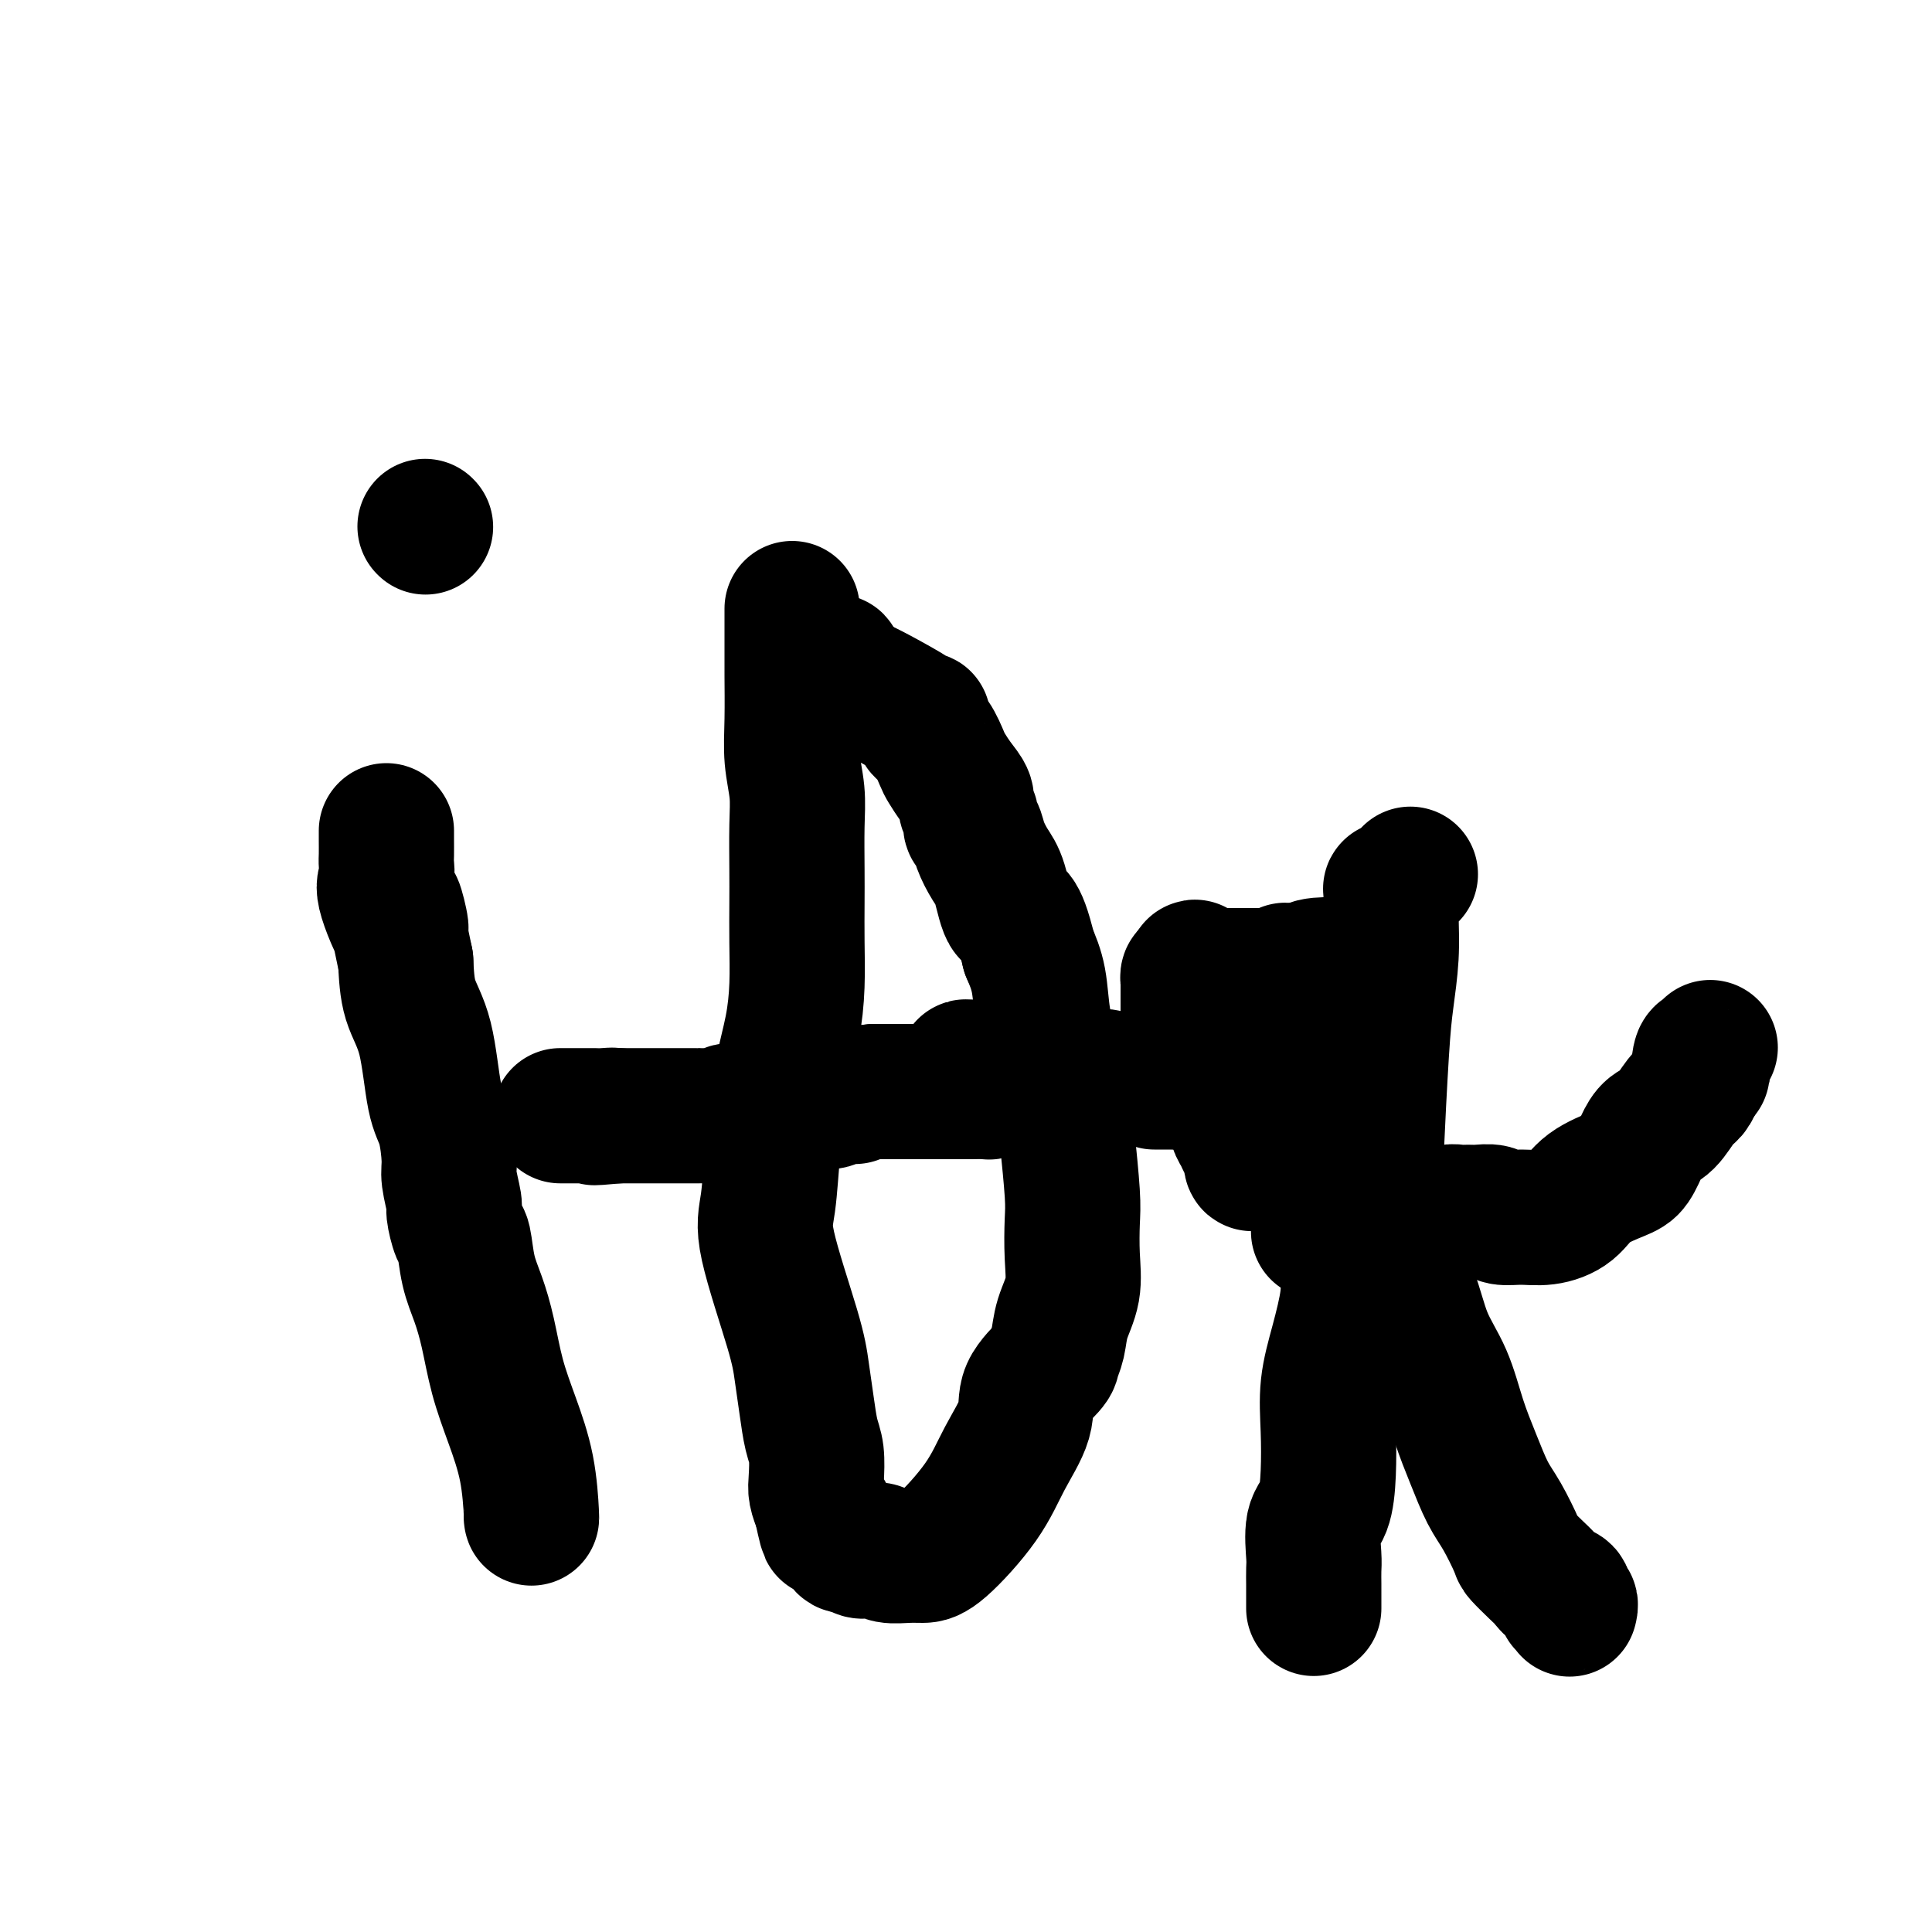
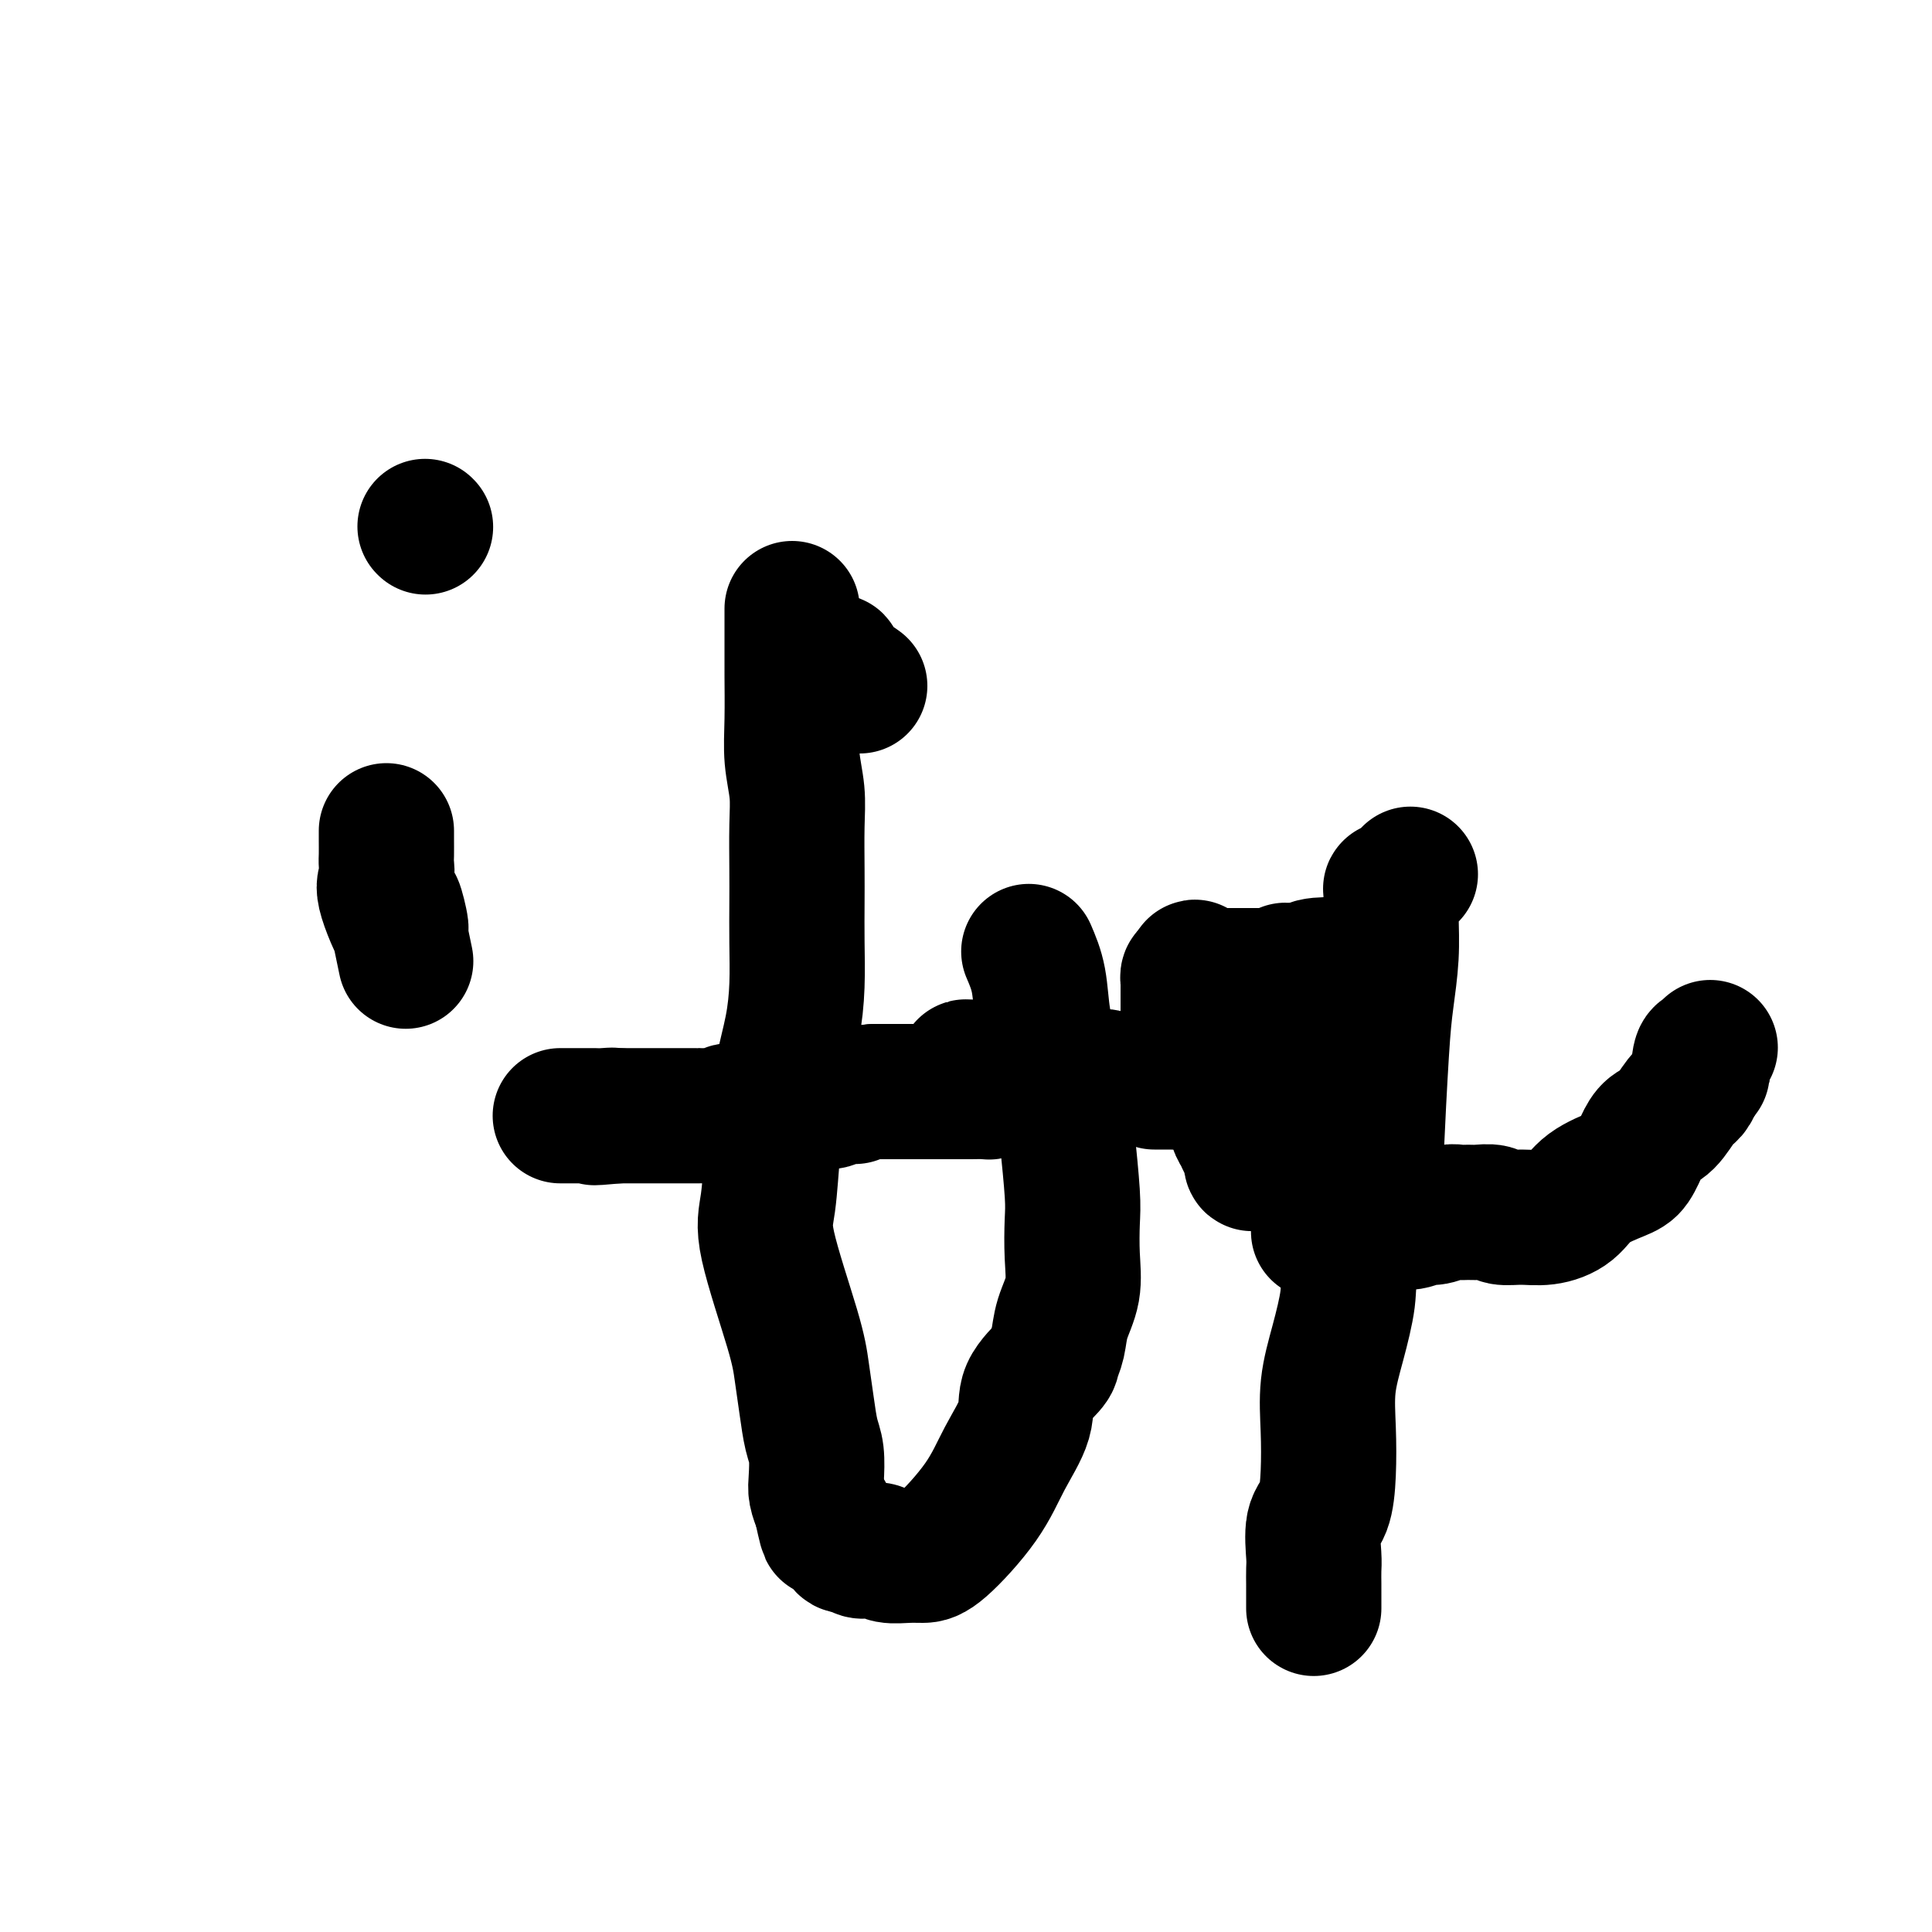
<svg xmlns="http://www.w3.org/2000/svg" viewBox="0 0 400 400" version="1.1">
  <g fill="none" stroke="#000000" stroke-width="28" stroke-linecap="round" stroke-linejoin="round">
-     <path d="M110,314c0.043,0.350 0.086,0.700 0,-1c-0.086,-1.700 -0.302,-5.451 -1,-9c-0.698,-3.549 -1.878,-6.897 -3,-10c-1.122,-3.103 -2.184,-5.959 -3,-9c-0.816,-3.041 -1.384,-6.265 -2,-9c-0.616,-2.735 -1.279,-4.982 -2,-7c-0.721,-2.018 -1.498,-3.808 -2,-6c-0.502,-2.192 -0.727,-4.786 -1,-6c-0.273,-1.214 -0.594,-1.048 -1,-2c-0.406,-0.952 -0.895,-3.020 -1,-4c-0.105,-0.980 0.176,-0.870 0,-2c-0.176,-1.130 -0.808,-3.501 -1,-5c-0.192,-1.499 0.057,-2.127 0,-4c-0.057,-1.873 -0.421,-4.991 -1,-7c-0.579,-2.009 -1.372,-2.910 -2,-6c-0.628,-3.090 -1.092,-8.370 -2,-12c-0.908,-3.630 -2.259,-5.608 -3,-8c-0.741,-2.392 -0.870,-5.196 -1,-8" />
    <path d="M84,199c-4.067,-19.065 -1.233,-9.229 -1,-7c0.233,2.229 -2.134,-3.151 -3,-6c-0.866,-2.849 -0.232,-3.169 0,-4c0.232,-0.831 0.062,-2.174 0,-3c-0.062,-0.826 -0.017,-1.136 0,-2c0.017,-0.864 0.004,-2.283 0,-3c-0.004,-0.717 -0.001,-0.731 0,-1c0.001,-0.269 0.000,-0.791 0,-1c-0.000,-0.209 -0.000,-0.104 0,0" />
    <path d="M88,109c0.000,0.000 0.100,0.100 0.1,0.1" />
    <path d="M164,126c-0.000,0.431 -0.000,0.862 0,1c0.000,0.138 0.000,-0.016 0,0c-0.000,0.016 -0.001,0.203 0,2c0.001,1.797 0.004,5.203 0,7c-0.004,1.797 -0.015,1.985 0,4c0.015,2.015 0.057,5.857 0,9c-0.057,3.143 -0.211,5.587 0,8c0.211,2.413 0.789,4.795 1,7c0.211,2.205 0.057,4.232 0,7c-0.057,2.768 -0.017,6.277 0,9c0.017,2.723 0.012,4.658 0,7c-0.012,2.342 -0.031,5.090 0,8c0.031,2.910 0.110,5.984 0,9c-0.110,3.016 -0.410,5.976 -1,9c-0.590,3.024 -1.469,6.114 -2,9c-0.531,2.886 -0.714,5.568 -1,8c-0.286,2.432 -0.676,4.612 -1,8c-0.324,3.388 -0.581,7.983 -1,11c-0.419,3.017 -0.999,4.457 0,9c0.999,4.543 3.578,12.191 5,17c1.422,4.809 1.688,6.779 2,9c0.312,2.221 0.671,4.691 1,7c0.329,2.309 0.627,4.456 1,6c0.373,1.544 0.822,2.486 1,4c0.178,1.514 0.086,3.600 0,5c-0.086,1.400 -0.168,2.114 0,3c0.168,0.886 0.584,1.943 1,3" />
    <path d="M170,312c1.880,8.700 1.080,3.449 1,2c-0.080,-1.449 0.560,0.903 1,2c0.440,1.097 0.680,0.939 1,1c0.320,0.061 0.718,0.342 1,1c0.282,0.658 0.446,1.692 1,2c0.554,0.308 1.497,-0.110 2,0c0.503,0.110 0.564,0.747 1,1c0.436,0.253 1.247,0.120 2,0c0.753,-0.120 1.450,-0.229 2,0c0.550,0.229 0.954,0.795 2,1c1.046,0.205 2.732,0.049 4,0c1.268,-0.049 2.116,0.007 3,0c0.884,-0.007 1.802,-0.079 4,-2c2.198,-1.921 5.675,-5.691 8,-9c2.325,-3.309 3.498,-6.156 5,-9c1.502,-2.844 3.334,-5.684 4,-8c0.666,-2.316 0.166,-4.109 1,-6c0.834,-1.891 3.001,-3.879 4,-5c0.999,-1.121 0.828,-1.375 1,-2c0.172,-0.625 0.687,-1.623 1,-3c0.313,-1.377 0.424,-3.135 1,-5c0.576,-1.865 1.615,-3.838 2,-6c0.385,-2.162 0.115,-4.514 0,-7c-0.115,-2.486 -0.075,-5.107 0,-7c0.075,-1.893 0.185,-3.059 0,-6c-0.185,-2.941 -0.665,-7.657 -1,-11c-0.335,-3.343 -0.526,-5.313 -1,-8c-0.474,-2.687 -1.230,-6.091 -2,-9c-0.770,-2.909 -1.553,-5.322 -2,-8c-0.447,-2.678 -0.556,-5.622 -1,-8c-0.444,-2.378 -1.222,-4.189 -2,-6" />
-     <path d="M213,197c-2.202,-9.234 -3.205,-7.318 -4,-8c-0.795,-0.682 -1.380,-3.961 -2,-6c-0.620,-2.039 -1.275,-2.840 -2,-4c-0.725,-1.160 -1.519,-2.681 -2,-4c-0.481,-1.319 -0.649,-2.436 -1,-3c-0.351,-0.564 -0.884,-0.577 -1,-1c-0.116,-0.423 0.186,-1.258 0,-2c-0.186,-0.742 -0.861,-1.390 -1,-2c-0.139,-0.610 0.259,-1.182 0,-2c-0.259,-0.818 -1.173,-1.882 -2,-3c-0.827,-1.118 -1.566,-2.288 -2,-3c-0.434,-0.712 -0.561,-0.965 -1,-2c-0.439,-1.035 -1.188,-2.852 -2,-4c-0.812,-1.148 -1.686,-1.628 -2,-2c-0.314,-0.372 -0.068,-0.636 0,-1c0.068,-0.364 -0.043,-0.829 0,-1c0.043,-0.171 0.241,-0.049 0,0c-0.241,0.049 -0.920,0.023 -1,0c-0.080,-0.023 0.440,-0.045 -1,-1c-1.440,-0.955 -4.840,-2.844 -7,-4c-2.160,-1.156 -3.080,-1.578 -4,-2" />
    <path d="M178,142c-2.874,-2.050 -2.560,-1.674 -3,-2c-0.440,-0.326 -1.633,-1.356 -2,-2c-0.367,-0.644 0.094,-0.904 0,-1c-0.094,-0.096 -0.741,-0.027 -1,0c-0.259,0.027 -0.129,0.014 0,0" />
    <path d="M292,181c-0.332,0.340 -0.663,0.680 -1,1c-0.337,0.320 -0.679,0.620 -1,1c-0.321,0.380 -0.621,0.839 -1,1c-0.379,0.161 -0.837,0.025 -1,0c-0.163,-0.025 -0.032,0.061 0,1c0.032,0.939 -0.034,2.730 0,5c0.034,2.270 0.167,5.017 0,8c-0.167,2.983 -0.634,6.201 -1,9c-0.366,2.799 -0.633,5.178 -1,11c-0.367,5.822 -0.836,15.085 -1,19c-0.164,3.915 -0.023,2.480 -1,6c-0.977,3.520 -3.071,11.996 -4,17c-0.929,5.004 -0.693,6.538 -1,9c-0.307,2.462 -1.156,5.853 -2,9c-0.844,3.147 -1.684,6.050 -2,9c-0.316,2.950 -0.109,5.945 0,9c0.109,3.055 0.120,6.168 0,9c-0.120,2.832 -0.372,5.381 -1,7c-0.628,1.619 -1.632,2.306 -2,4c-0.368,1.694 -0.099,4.394 0,6c0.099,1.606 0.026,2.119 0,3c-0.026,0.881 -0.007,2.131 0,3c0.007,0.869 0.002,1.357 0,2c-0.002,0.643 -0.001,1.442 0,2c0.001,0.558 0.000,0.874 0,1c-0.000,0.126 -0.000,0.063 0,0" />
    <path d="M273,255c-0.041,-0.455 -0.082,-0.911 1,-1c1.082,-0.089 3.286,0.187 6,0c2.714,-0.187 5.938,-0.839 8,-1c2.062,-0.161 2.961,0.167 4,0c1.039,-0.167 2.218,-0.829 3,-1c0.782,-0.171 1.167,0.151 2,0c0.833,-0.151 2.114,-0.773 3,-1c0.886,-0.227 1.377,-0.057 2,0c0.623,0.057 1.380,0.001 2,0c0.620,-0.001 1.105,0.053 2,0c0.895,-0.053 2.200,-0.215 3,0c0.800,0.215 1.096,0.805 2,1c0.904,0.195 2.416,-0.007 4,0c1.584,0.007 3.239,0.222 5,0c1.761,-0.222 3.627,-0.881 5,-2c1.373,-1.119 2.254,-2.699 4,-4c1.746,-1.301 4.357,-2.324 6,-3c1.643,-0.676 2.316,-1.004 3,-2c0.684,-0.996 1.377,-2.662 2,-4c0.623,-1.338 1.175,-2.350 2,-3c0.825,-0.650 1.922,-0.937 3,-2c1.078,-1.063 2.136,-2.902 3,-4c0.864,-1.098 1.532,-1.457 2,-2c0.468,-0.543 0.734,-1.272 1,-2" />
    <path d="M351,224c2.250,-2.913 1.374,-1.695 1,-2c-0.374,-0.305 -0.244,-2.133 0,-3c0.244,-0.867 0.604,-0.772 1,-1c0.396,-0.228 0.827,-0.779 1,-1c0.173,-0.221 0.086,-0.110 0,0" />
-     <path d="M290,255c0.093,0.677 0.187,1.354 0,2c-0.187,0.646 -0.654,1.260 -1,2c-0.346,0.740 -0.571,1.605 0,3c0.571,1.395 1.938,3.318 3,6c1.062,2.682 1.821,6.121 3,9c1.179,2.879 2.780,5.197 4,8c1.220,2.803 2.061,6.089 3,9c0.939,2.911 1.976,5.447 3,8c1.024,2.553 2.035,5.125 3,7c0.965,1.875 1.883,3.054 3,5c1.117,1.946 2.434,4.658 3,6c0.566,1.342 0.380,1.314 1,2c0.620,0.686 2.046,2.087 3,3c0.954,0.913 1.436,1.340 2,2c0.564,0.660 1.209,1.554 2,2c0.791,0.446 1.729,0.446 2,1c0.271,0.554 -0.123,1.664 0,2c0.123,0.336 0.764,-0.102 1,0c0.236,0.102 0.067,0.743 0,1c-0.067,0.257 -0.034,0.128 0,0" />
    <path d="M215,224c-0.357,0.002 -0.714,0.003 -1,0c-0.286,-0.003 -0.501,-0.011 -1,0c-0.499,0.011 -1.283,0.041 -2,0c-0.717,-0.041 -1.366,-0.155 -2,0c-0.634,0.155 -1.254,0.577 -2,1c-0.746,0.423 -1.617,0.845 -2,1c-0.383,0.155 -0.277,0.041 -1,0c-0.723,-0.041 -2.275,-0.011 -3,0c-0.725,0.011 -0.625,0.003 -1,0c-0.375,-0.003 -1.226,-0.001 -2,0c-0.774,0.001 -1.471,0.000 -2,0c-0.529,-0.000 -0.890,-0.000 -1,0c-0.110,0.000 0.031,0.000 0,0c-0.031,-0.000 -0.235,-0.000 -1,0c-0.765,0.000 -2.092,0.000 -3,0c-0.908,-0.000 -1.398,-0.000 -2,0c-0.602,0.000 -1.316,0.000 -2,0c-0.684,-0.000 -1.338,-0.000 -2,0c-0.662,0.000 -1.332,0.000 -2,0c-0.668,-0.000 -1.334,-0.000 -2,0" />
    <path d="M181,226c-6.004,0.552 -4.015,0.932 -4,1c0.015,0.068 -1.944,-0.178 -3,0c-1.056,0.178 -1.208,0.779 -2,1c-0.792,0.221 -2.223,0.063 -3,0c-0.777,-0.063 -0.899,-0.031 -1,0c-0.101,0.031 -0.181,0.061 -1,0c-0.819,-0.061 -2.377,-0.214 -3,0c-0.623,0.214 -0.313,0.793 -1,1c-0.687,0.207 -2.373,0.040 -3,0c-0.627,-0.040 -0.197,0.046 -1,0c-0.803,-0.046 -2.839,-0.222 -4,0c-1.161,0.222 -1.448,0.844 -2,1c-0.552,0.156 -1.369,-0.154 -2,0c-0.631,0.154 -1.075,0.773 -2,1c-0.925,0.227 -2.332,0.061 -3,0c-0.668,-0.061 -0.598,-0.016 -1,0c-0.402,0.016 -1.275,0.004 -2,0c-0.725,-0.004 -1.303,-0.001 -2,0c-0.697,0.001 -1.513,0.000 -2,0c-0.487,-0.000 -0.645,-0.000 -1,0c-0.355,0.000 -0.907,0.000 -1,0c-0.093,-0.000 0.273,-0.000 0,0c-0.273,0.000 -1.187,0.000 -2,0c-0.813,-0.000 -1.527,-0.000 -2,0c-0.473,0.000 -0.704,0.000 -1,0c-0.296,-0.000 -0.657,-0.000 -1,0c-0.343,0.000 -0.669,0.000 -1,0c-0.331,-0.000 -0.666,-0.000 -1,0c-0.334,0.000 -0.667,0.000 -1,0" />
    <path d="M128,231c-8.617,0.774 -3.660,0.207 -2,0c1.660,-0.207 0.021,-0.056 -1,0c-1.021,0.056 -1.426,0.015 -2,0c-0.574,-0.015 -1.317,-0.004 -2,0c-0.683,0.004 -1.307,0.001 -2,0c-0.693,-0.001 -1.456,-0.000 -2,0c-0.544,0.000 -0.870,0.000 -1,0c-0.130,-0.000 -0.065,-0.000 0,0" />
    <path d="M200,222c-0.016,-0.432 -0.032,-0.864 0,-1c0.032,-0.136 0.112,0.024 0,0c-0.112,-0.024 -0.418,-0.231 1,0c1.418,0.231 4.558,0.899 7,1c2.442,0.101 4.184,-0.365 6,0c1.816,0.365 3.705,1.562 5,2c1.295,0.438 1.997,0.118 3,0c1.003,-0.118 2.306,-0.035 3,0c0.694,0.035 0.777,0.023 1,0c0.223,-0.023 0.586,-0.058 1,0c0.414,0.058 0.881,0.208 1,0c0.119,-0.208 -0.109,-0.774 0,-1c0.109,-0.226 0.554,-0.113 1,0" />
    <path d="M239,224c0.446,0.000 0.893,0.000 1,0c0.107,0.000 -0.125,0.000 0,0c0.125,0.000 0.608,0.000 1,0c0.392,-0.000 0.693,0.000 1,0c0.307,0.000 0.621,-0.000 1,0c0.379,0.000 0.823,0.000 1,0c0.177,0.000 0.089,0.000 0,0" />
    <path d="M244,224c0.729,-0.540 0.052,-1.888 0,-3c-0.052,-1.112 0.522,-1.986 1,-3c0.478,-1.014 0.860,-2.169 1,-3c0.140,-0.831 0.037,-1.340 0,-2c-0.037,-0.660 -0.010,-1.471 0,-2c0.010,-0.529 0.003,-0.775 0,-1c-0.003,-0.225 -0.001,-0.427 0,-1c0.001,-0.573 -0.001,-1.516 0,-2c0.001,-0.484 0.003,-0.508 0,-1c-0.003,-0.492 -0.011,-1.451 0,-2c0.011,-0.549 0.041,-0.686 0,-1c-0.041,-0.314 -0.155,-0.804 0,-1c0.155,-0.196 0.577,-0.098 1,0" />
    <path d="M247,202c0.520,-3.403 0.320,-0.912 1,0c0.680,0.912 2.242,0.244 3,0c0.758,-0.244 0.714,-0.065 1,0c0.286,0.065 0.904,0.018 1,0c0.096,-0.018 -0.329,-0.005 0,0c0.329,0.005 1.412,0.001 2,0c0.588,-0.001 0.682,-0.000 1,0c0.318,0.000 0.859,0.000 1,0c0.141,-0.000 -0.117,-0.000 0,0c0.117,0.000 0.610,-0.000 1,0c0.390,0.000 0.678,0.000 1,0c0.322,-0.000 0.678,-0.000 1,0c0.322,0.000 0.610,0.001 1,0c0.390,-0.001 0.883,-0.004 1,0c0.117,0.004 -0.141,0.015 0,0c0.141,-0.015 0.682,-0.057 1,0c0.318,0.057 0.414,0.211 1,0c0.586,-0.211 1.661,-0.789 2,-1c0.339,-0.211 -0.059,-0.057 0,0c0.059,0.057 0.575,0.015 1,0c0.425,-0.015 0.758,-0.004 1,0c0.242,0.004 0.394,0.002 1,0c0.606,-0.002 1.665,-0.003 2,0c0.335,0.003 -0.055,0.011 0,0c0.055,-0.011 0.553,-0.041 1,0c0.447,0.041 0.842,0.155 1,0c0.158,-0.155 0.079,-0.577 0,-1" />
    <path d="M273,200c3.778,-0.374 0.223,-0.310 -1,0c-1.223,0.310 -0.116,0.867 0,1c0.116,0.133 -0.760,-0.159 -1,0c-0.240,0.159 0.157,0.767 0,1c-0.157,0.233 -0.869,0.091 -1,0c-0.131,-0.091 0.319,-0.130 0,0c-0.319,0.130 -1.405,0.430 -2,1c-0.595,0.570 -0.698,1.409 -1,2c-0.302,0.591 -0.803,0.935 -1,1c-0.197,0.065 -0.091,-0.149 0,0c0.091,0.149 0.168,0.663 0,1c-0.168,0.337 -0.582,0.499 -1,1c-0.418,0.501 -0.841,1.342 -1,2c-0.159,0.658 -0.053,1.133 0,2c0.053,0.867 0.052,2.125 0,3c-0.052,0.875 -0.154,1.368 0,2c0.154,0.632 0.563,1.404 1,2c0.437,0.596 0.901,1.015 1,2c0.099,0.985 -0.166,2.534 0,3c0.166,0.466 0.762,-0.153 1,0c0.238,0.153 0.119,1.076 0,2" />
-     <path d="M267,226c0.447,2.636 0.063,1.227 0,1c-0.063,-0.227 0.194,0.727 0,1c-0.194,0.273 -0.840,-0.135 -1,0c-0.160,0.135 0.165,0.815 0,1c-0.165,0.185 -0.819,-0.124 -1,0c-0.181,0.124 0.110,0.680 0,1c-0.110,0.320 -0.621,0.404 -1,1c-0.379,0.596 -0.627,1.704 -1,2c-0.373,0.296 -0.870,-0.219 -1,0c-0.130,0.219 0.109,1.172 0,2c-0.109,0.828 -0.565,1.531 -1,2c-0.435,0.469 -0.848,0.703 -1,1c-0.152,0.297 -0.043,0.656 0,1c0.043,0.344 0.022,0.672 0,1" />
    <path d="M260,240c-1.261,2.034 -0.914,0.119 -1,-1c-0.086,-1.119 -0.606,-1.441 -1,-2c-0.394,-0.559 -0.663,-1.355 -1,-2c-0.337,-0.645 -0.743,-1.139 -1,-2c-0.257,-0.861 -0.364,-2.087 -1,-3c-0.636,-0.913 -1.800,-1.512 -2,-2c-0.200,-0.488 0.563,-0.866 0,-2c-0.563,-1.134 -2.452,-3.025 -3,-4c-0.548,-0.975 0.245,-1.035 0,-1c-0.245,0.035 -1.527,0.163 -2,0c-0.473,-0.163 -0.135,-0.618 0,-1c0.135,-0.382 0.068,-0.691 0,-1" />
    <path d="M248,219c-1.856,-3.201 -0.497,-0.704 0,0c0.497,0.704 0.133,-0.386 0,-1c-0.133,-0.614 -0.036,-0.752 0,-1c0.036,-0.248 0.010,-0.605 0,-1c-0.010,-0.395 -0.003,-0.827 0,-1c0.003,-0.173 0.001,-0.086 0,0" />
  </g>
</svg>